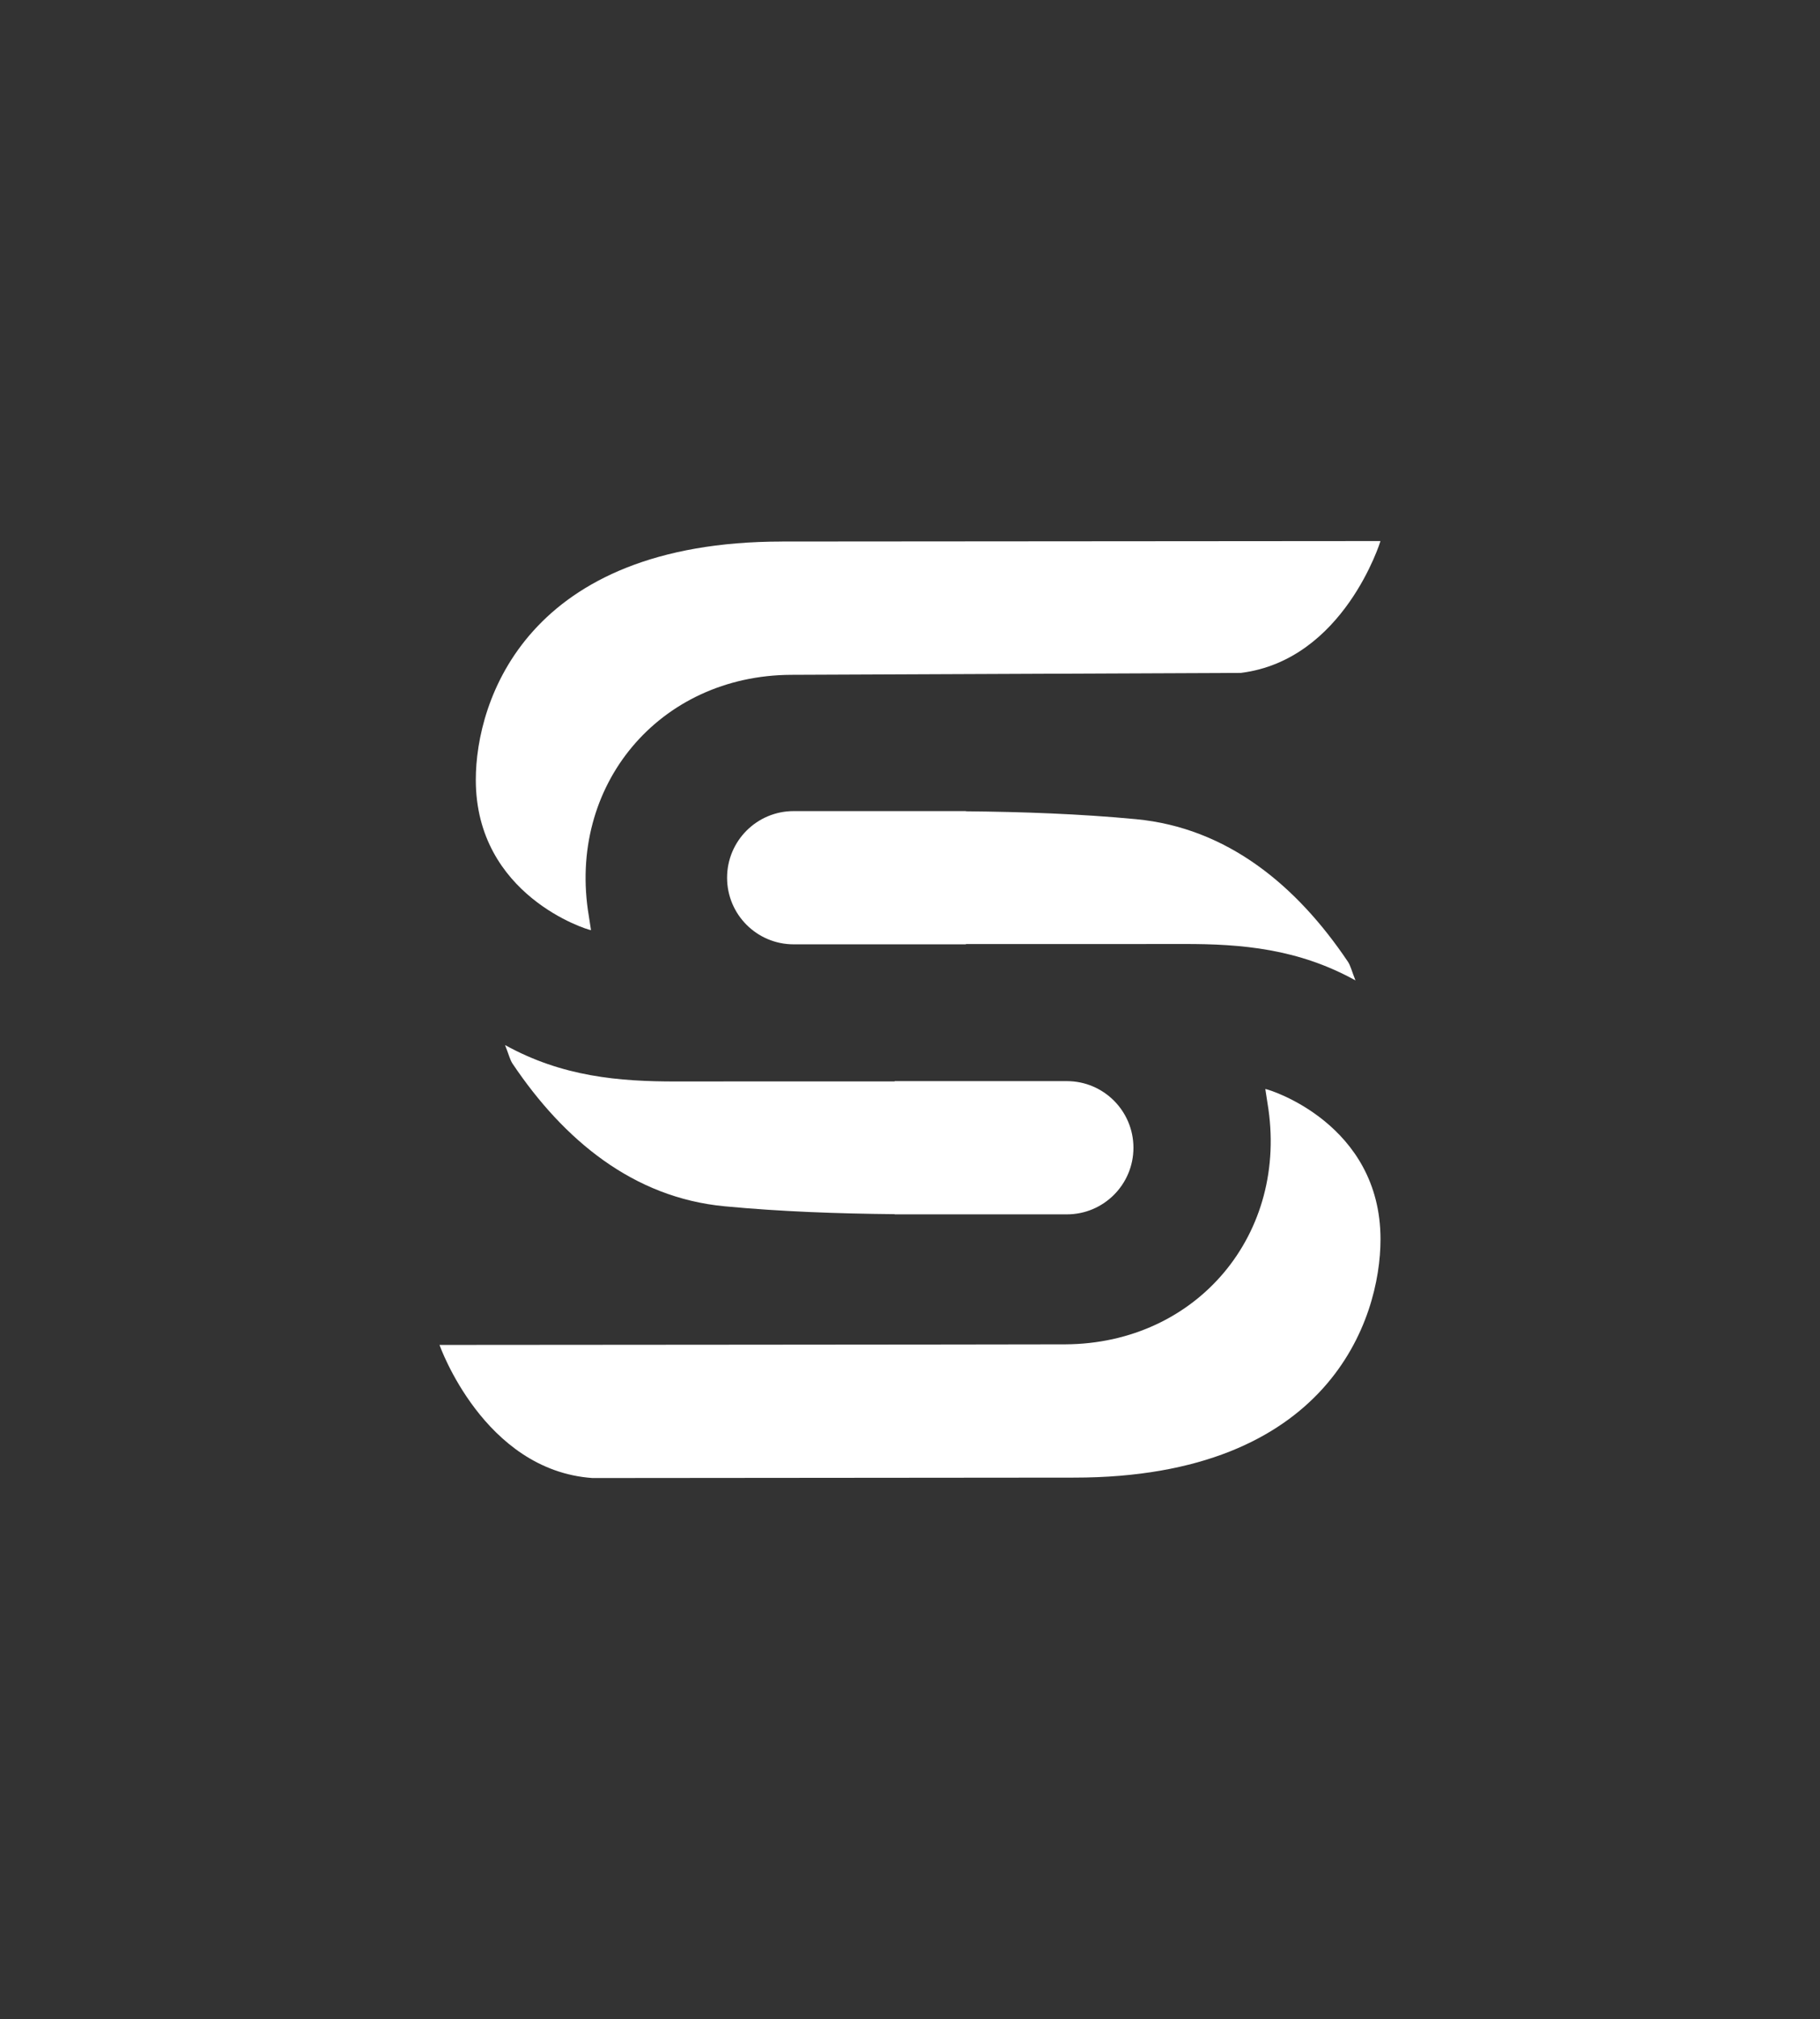
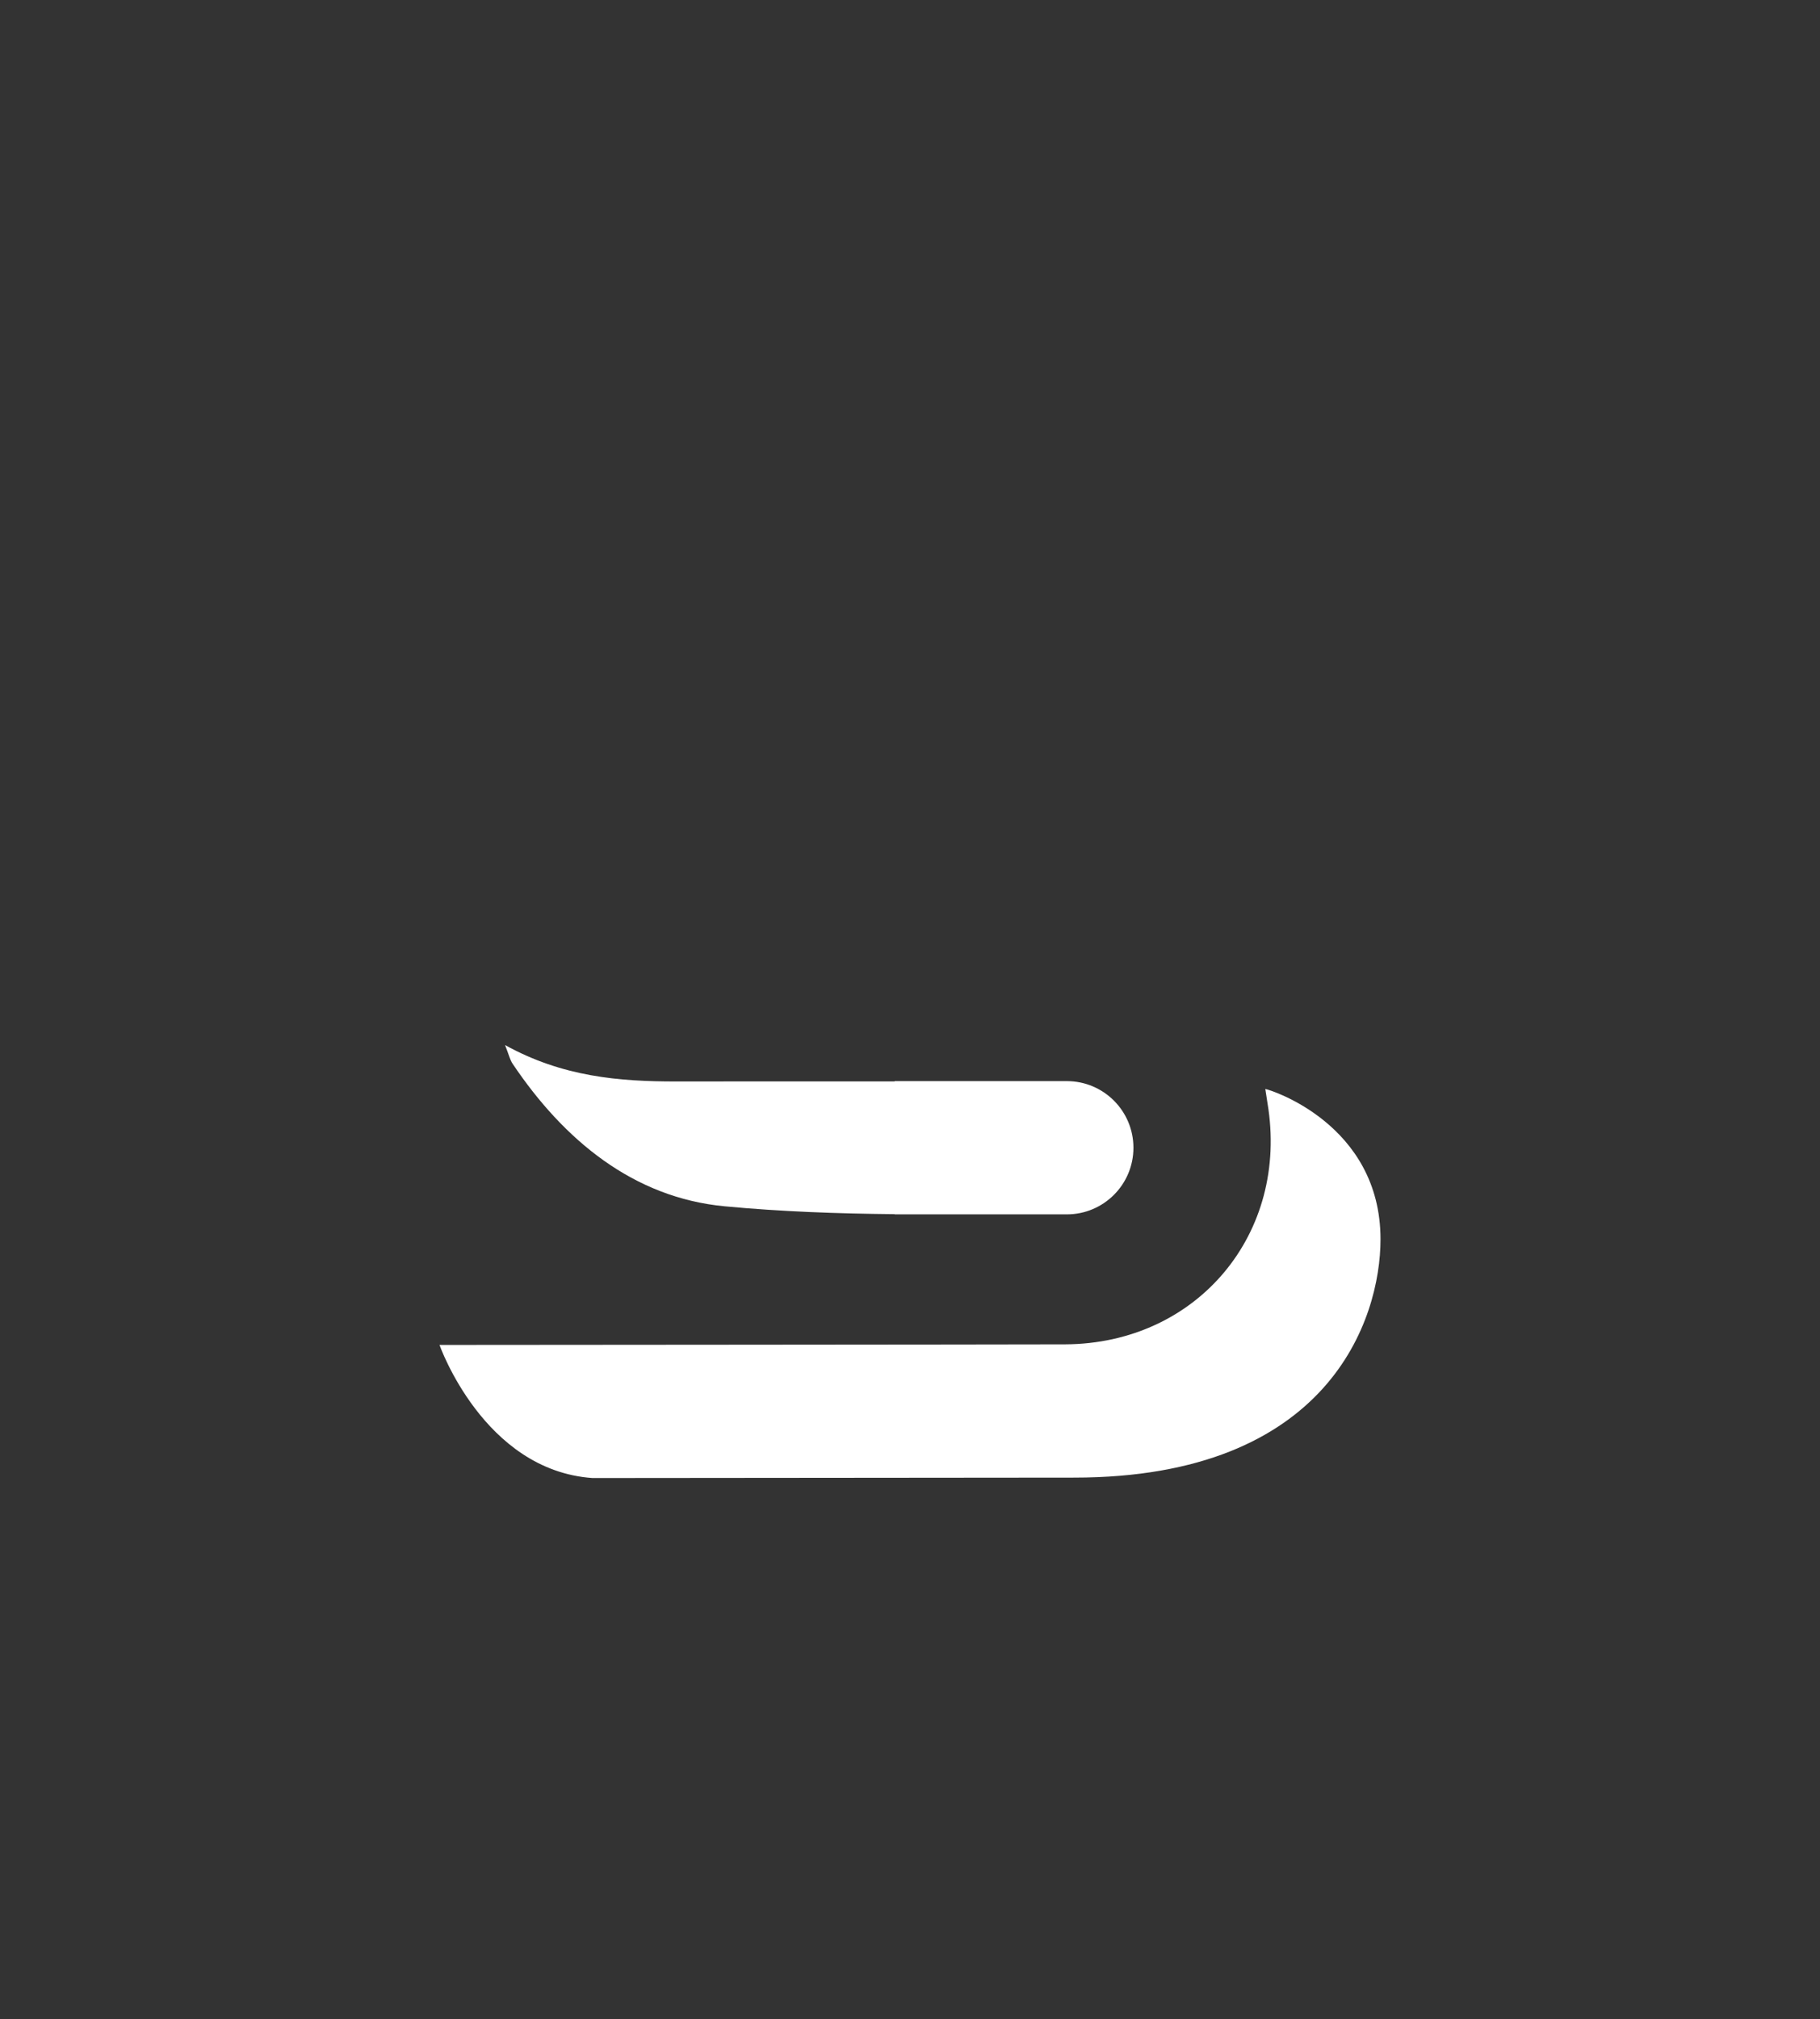
<svg xmlns="http://www.w3.org/2000/svg" id="Layer_1" data-name="Layer 1" viewBox="0 0 637.91 707.36">
  <rect x="0" y="0" width="637.91" height="707.36" fill="#333333" stroke="none" />
  <defs>
    <style>
      .cls-1 {
        fill: #fff;
        stroke-width: 0px;
      }
    </style>
  </defs>
  <path class="cls-1" d="M443.49,381.51c.26,1.71.49,3.32.76,4.92,7.72,45.71-24.64,84.32-70.89,84.53-15.74.07-219.31.21-219.31.21,0,0,15.45,43.99,53.63,46.63,0,0,165.81-.15,168.8-.15,89.41,0,107.39-55.59,107.39-83.48,0-40.45-38.97-52.54-40.38-52.66Z" />
-   <path class="cls-1" d="M274.16,189.72c-89.41,0-107.39,55.59-107.39,83.48,0,40.45,38.97,52.54,40.38,52.66-.26-1.71-.49-3.32-.76-4.92-7.72-45.71,24.64-84.32,70.89-84.53,15.74-.07,157.64-.67,157.64-.67,36.15-4.51,48.94-46.19,48.94-46.19,0,0-206.71.16-209.7.16Z" />
-   <path class="cls-1" d="M475.09,343.47c-1.36-3.43-1.72-5.17-2.64-6.54-17.99-26.78-42.34-46.93-74.31-49.95-19.77-1.87-39.66-2.57-59.6-2.76v-.07h-60.36c-12.89,0-23.34,10.45-23.34,23.34h0c0,12.89,10.45,23.34,23.34,23.34h60.36v-.1c25.47,0,50.93.02,76.4-.02,20.24-.04,40.1,1.66,60.15,12.76Z" />
  <path class="cls-1" d="M177.02,366.11c1.36,3.43,1.72,5.17,2.64,6.54,17.99,26.78,42.34,46.93,74.31,49.95,19.77,1.87,39.66,2.57,59.6,2.76v.07h60.36c12.89,0,23.34-10.45,23.34-23.34h0c0-12.89-10.45-23.34-23.34-23.34h-60.36v.1c-25.47,0-50.93-.02-76.4.02-20.24.04-40.1-1.66-60.15-12.76Z" />
</svg>